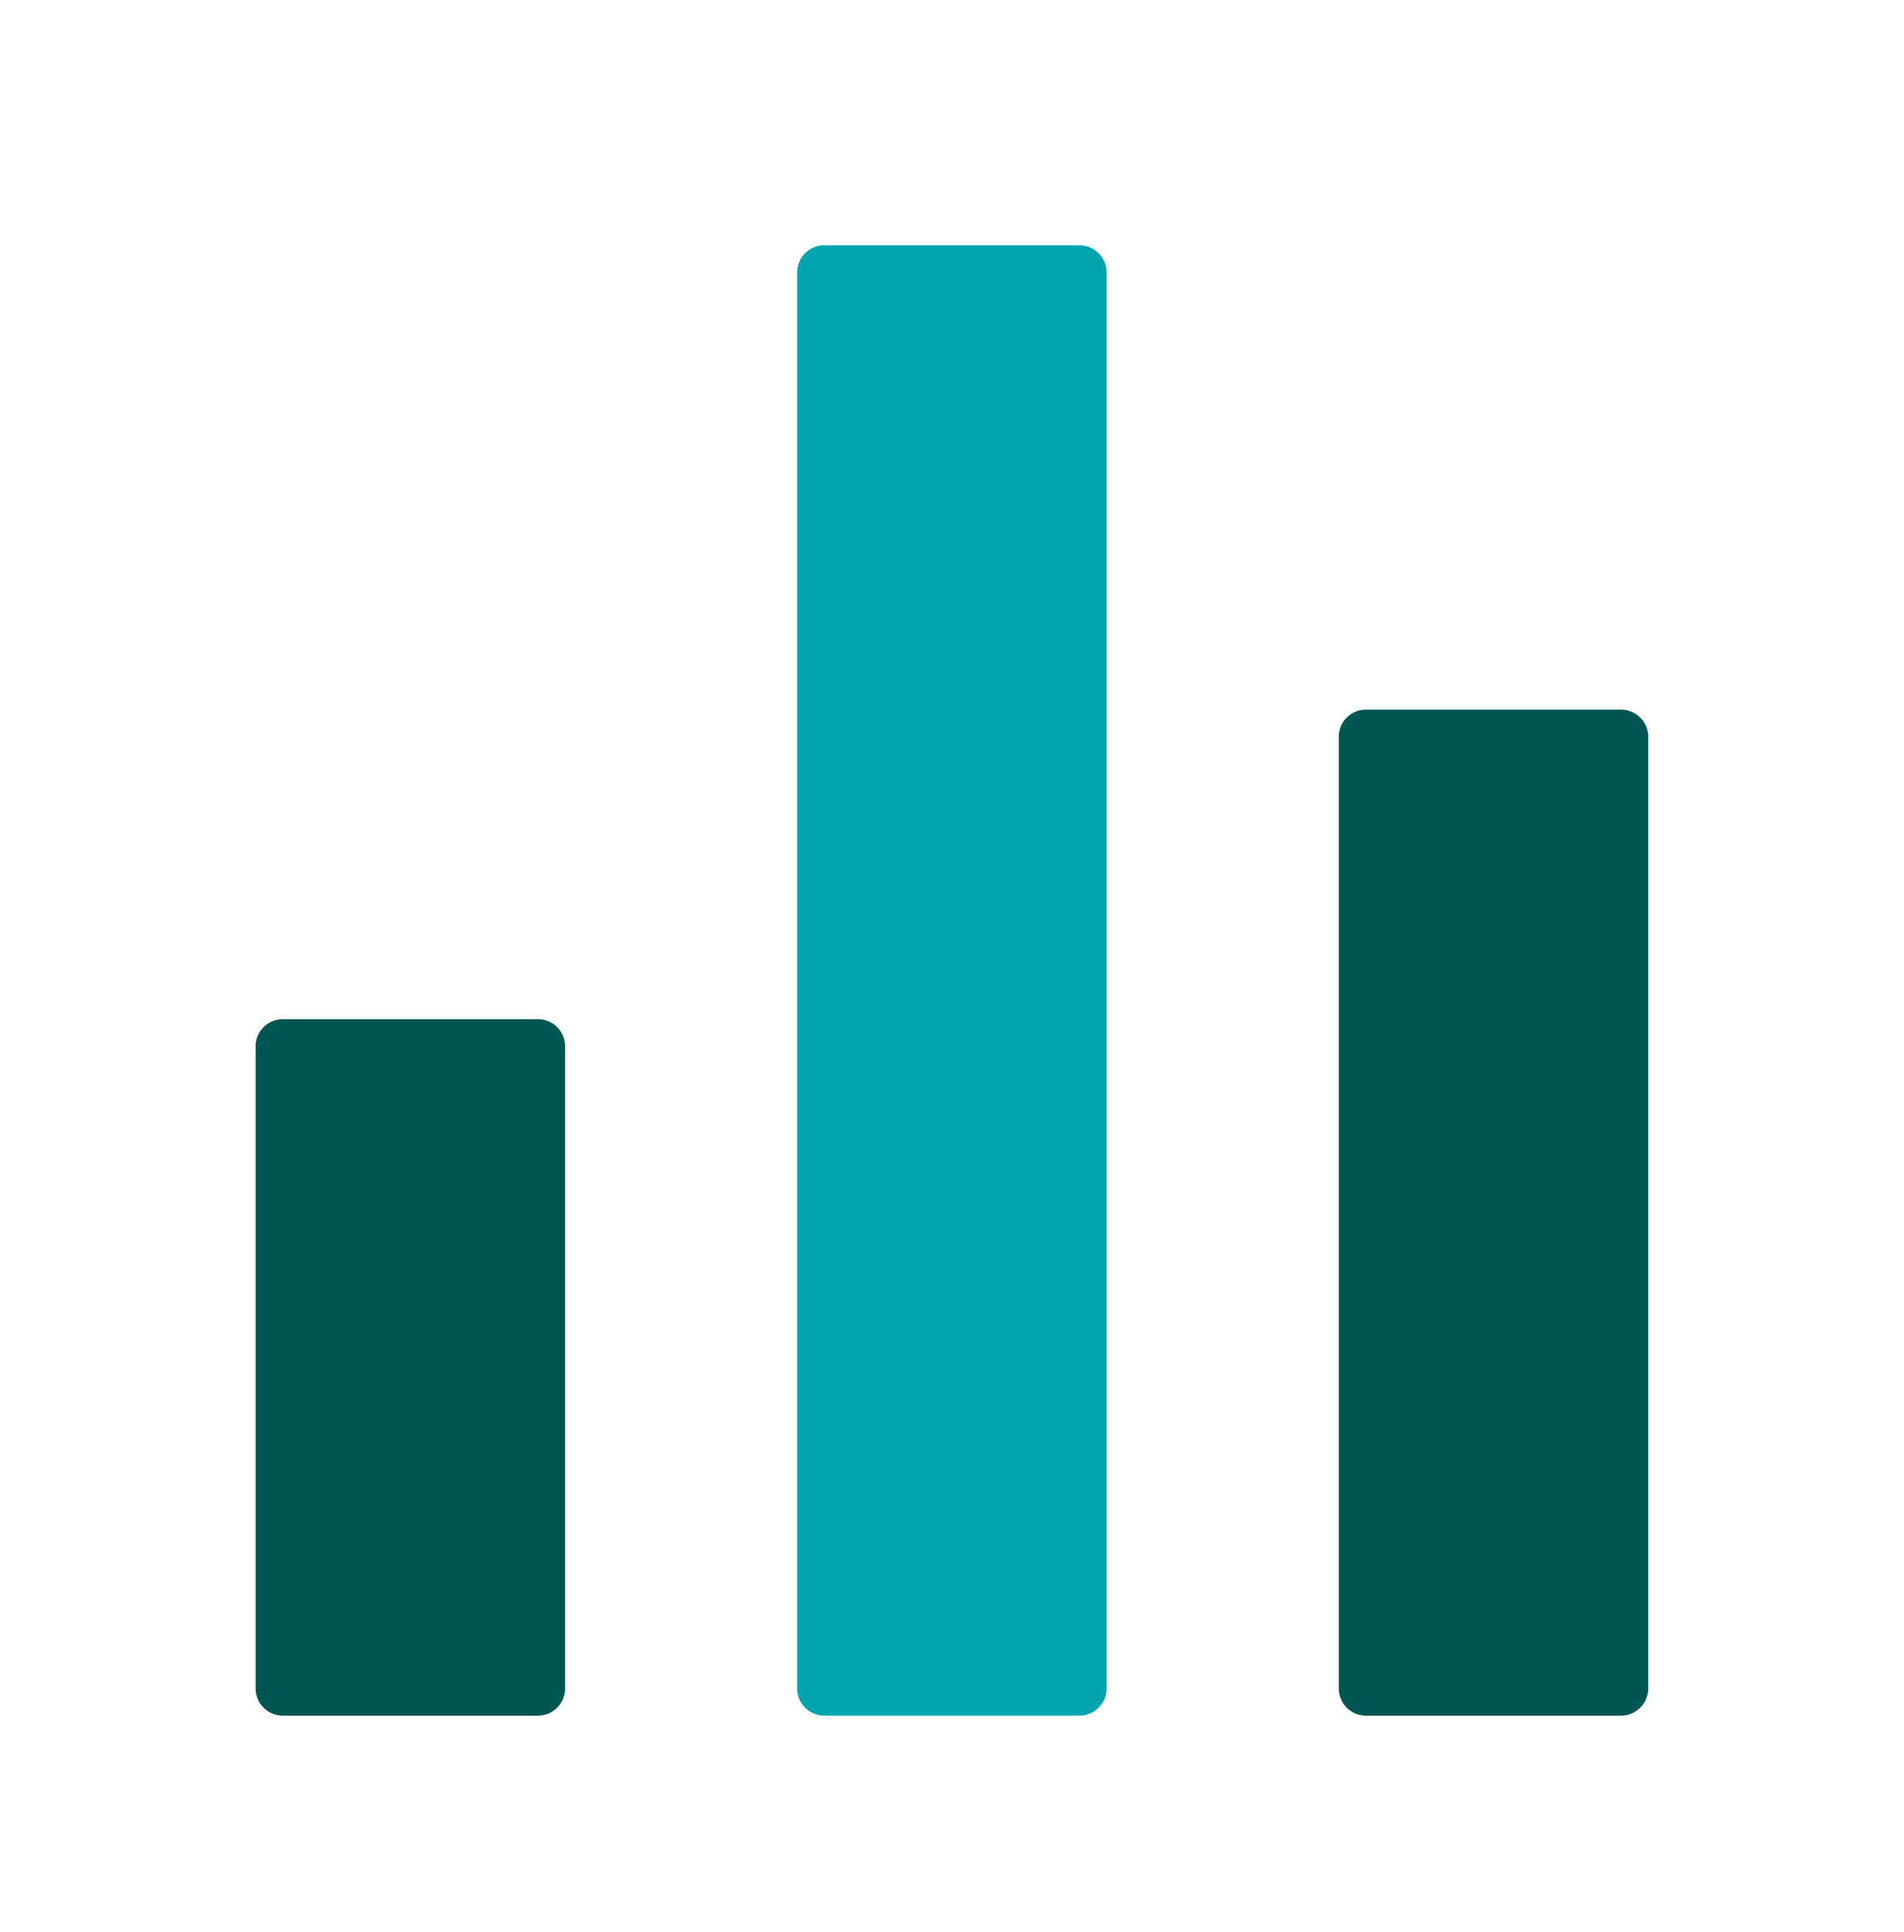
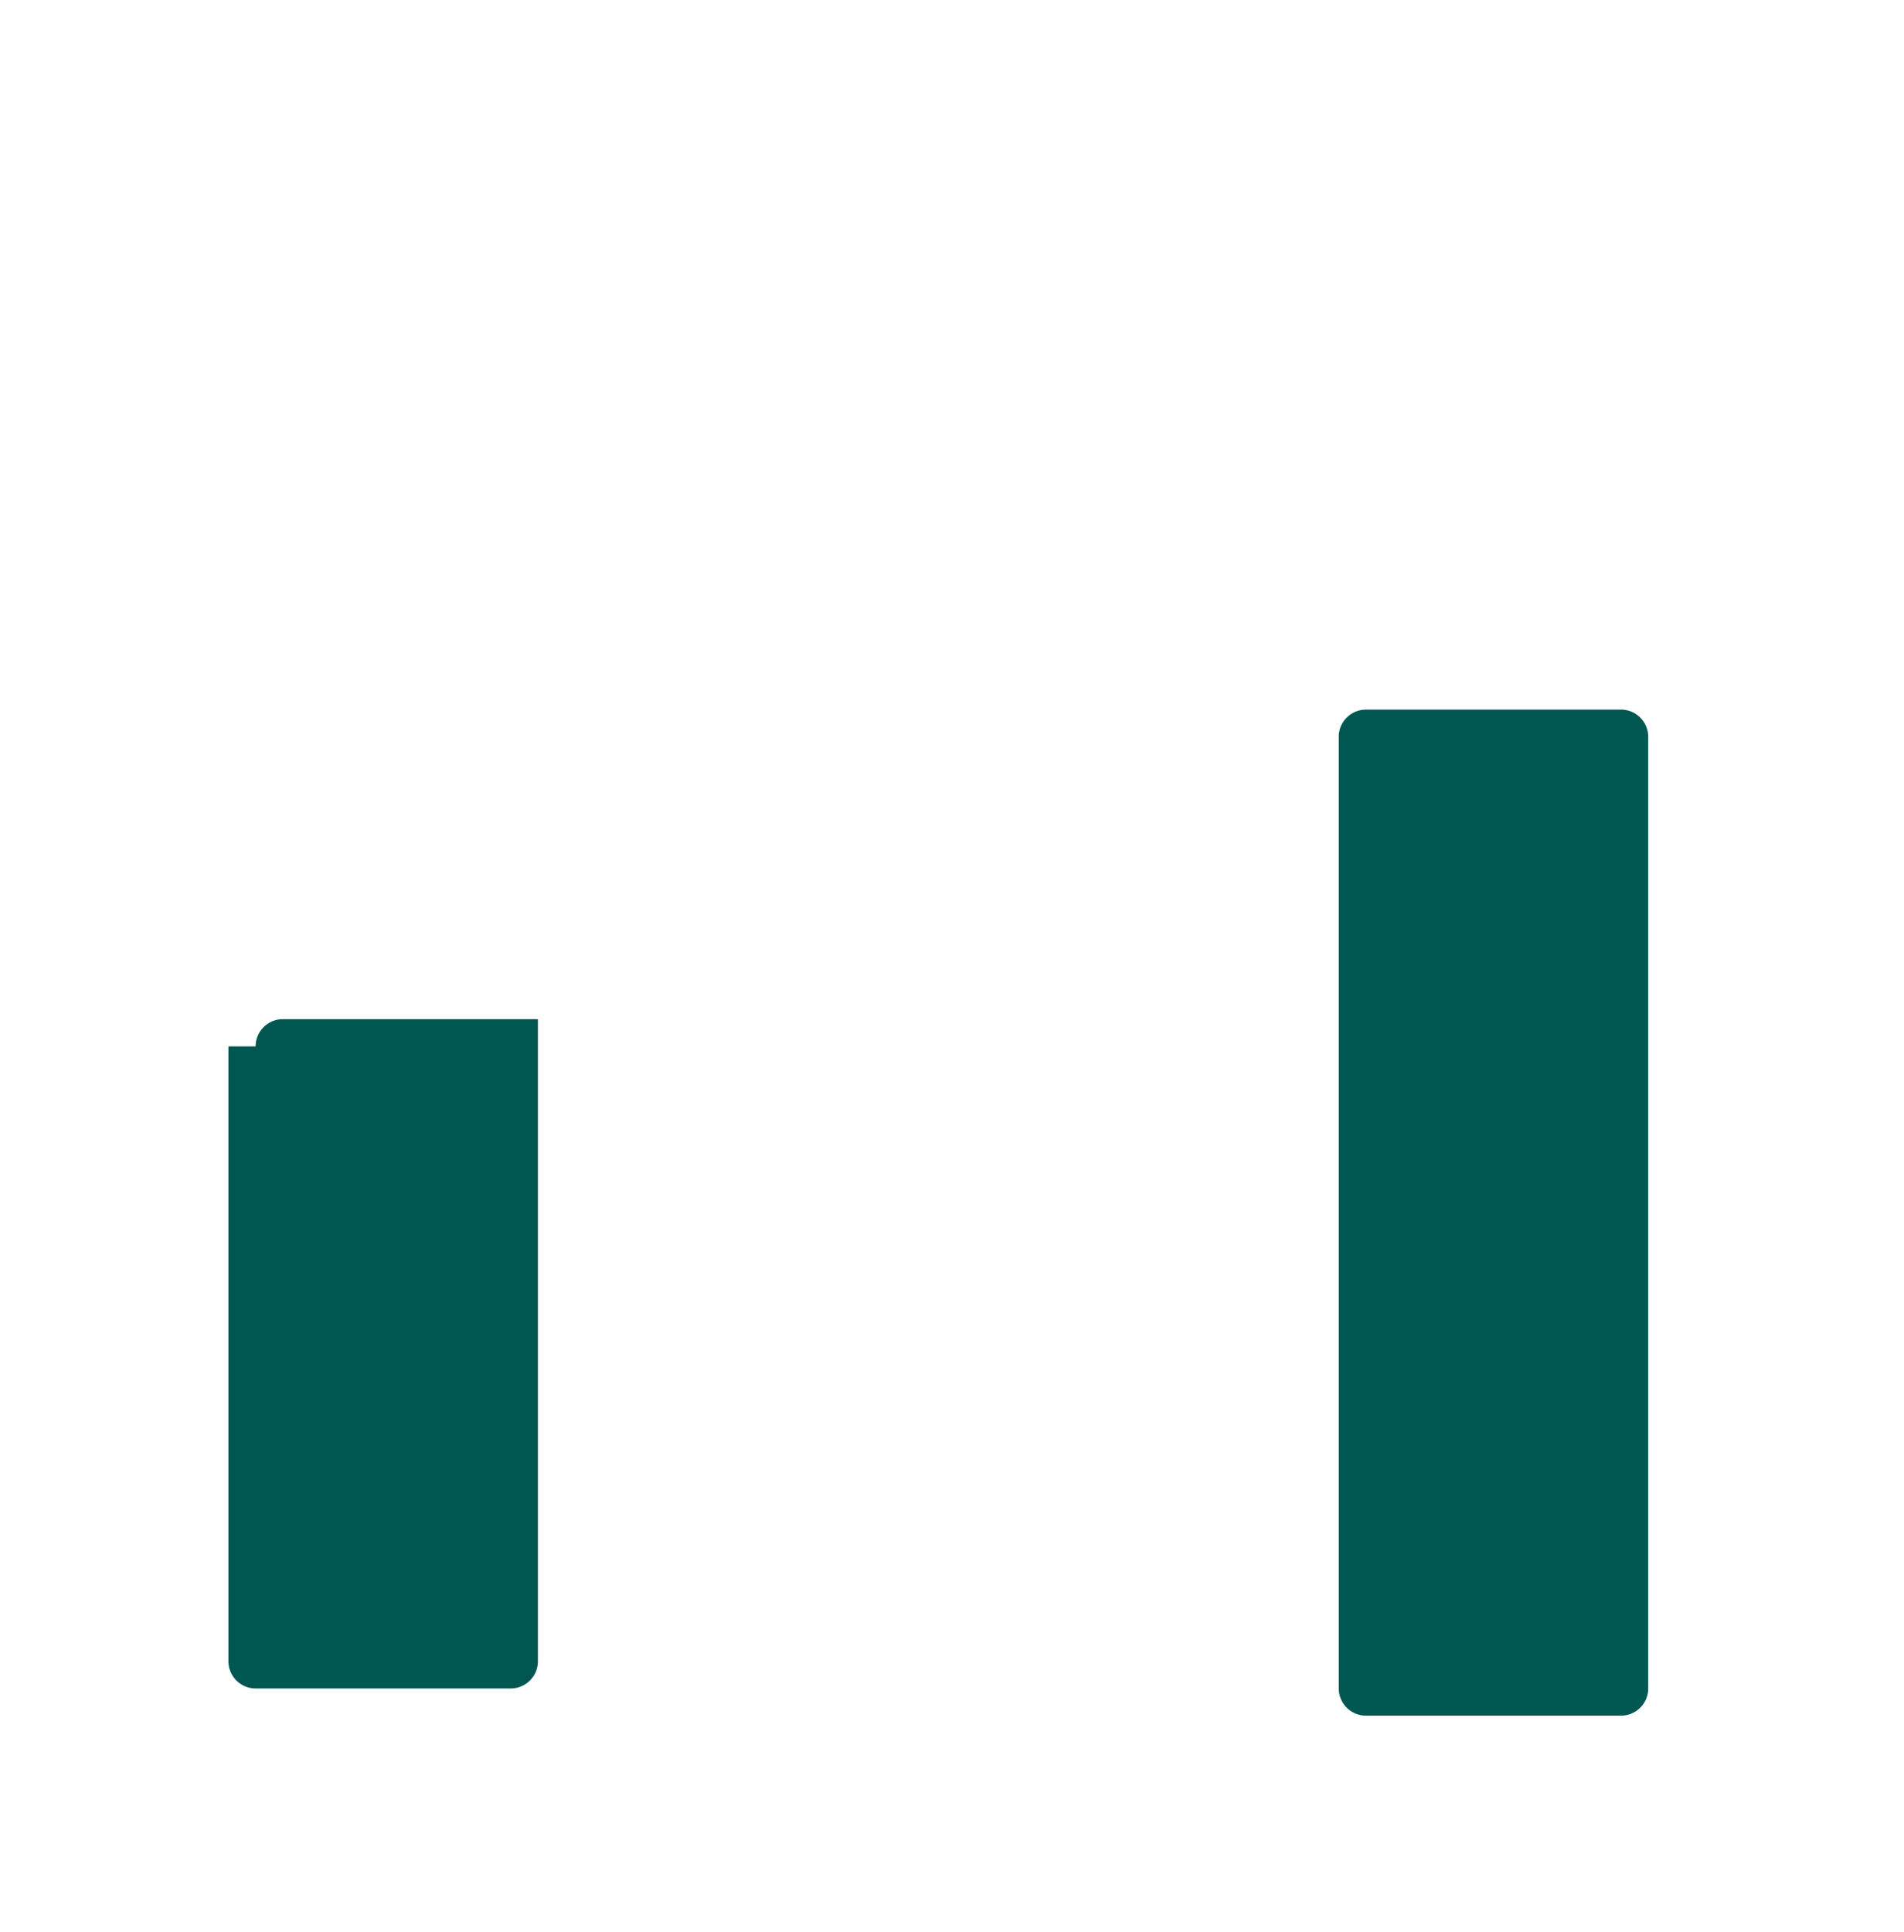
<svg xmlns="http://www.w3.org/2000/svg" width="70" height="71" fill="none">
-   <path fill="#005751" d="M9.398 38.458a1 1 0 0 1 1-1h9.378a1 1 0 0 1 1 1v23.599a1 1 0 0 1-1 1h-9.378a1 1 0 0 1-1-1V38.458zm39.82-11.377a1 1 0 0 1 1-1h9.378a1 1 0 0 1 1 1v34.976a1 1 0 0 1-1 1h-9.377a1 1 0 0 1-1-1V27.08z" />
-   <path fill="#00A5B0" d="M39.683 9.015h-9.377a1 1 0 0 0-1 1v52.042a1 1 0 0 0 1 1h9.377a1 1 0 0 0 1-1V10.015a1 1 0 0 0-1-1z" />
+   <path fill="#005751" d="M9.398 38.458a1 1 0 0 1 1-1h9.378v23.599a1 1 0 0 1-1 1h-9.378a1 1 0 0 1-1-1V38.458zm39.82-11.377a1 1 0 0 1 1-1h9.378a1 1 0 0 1 1 1v34.976a1 1 0 0 1-1 1h-9.377a1 1 0 0 1-1-1V27.08z" />
</svg>